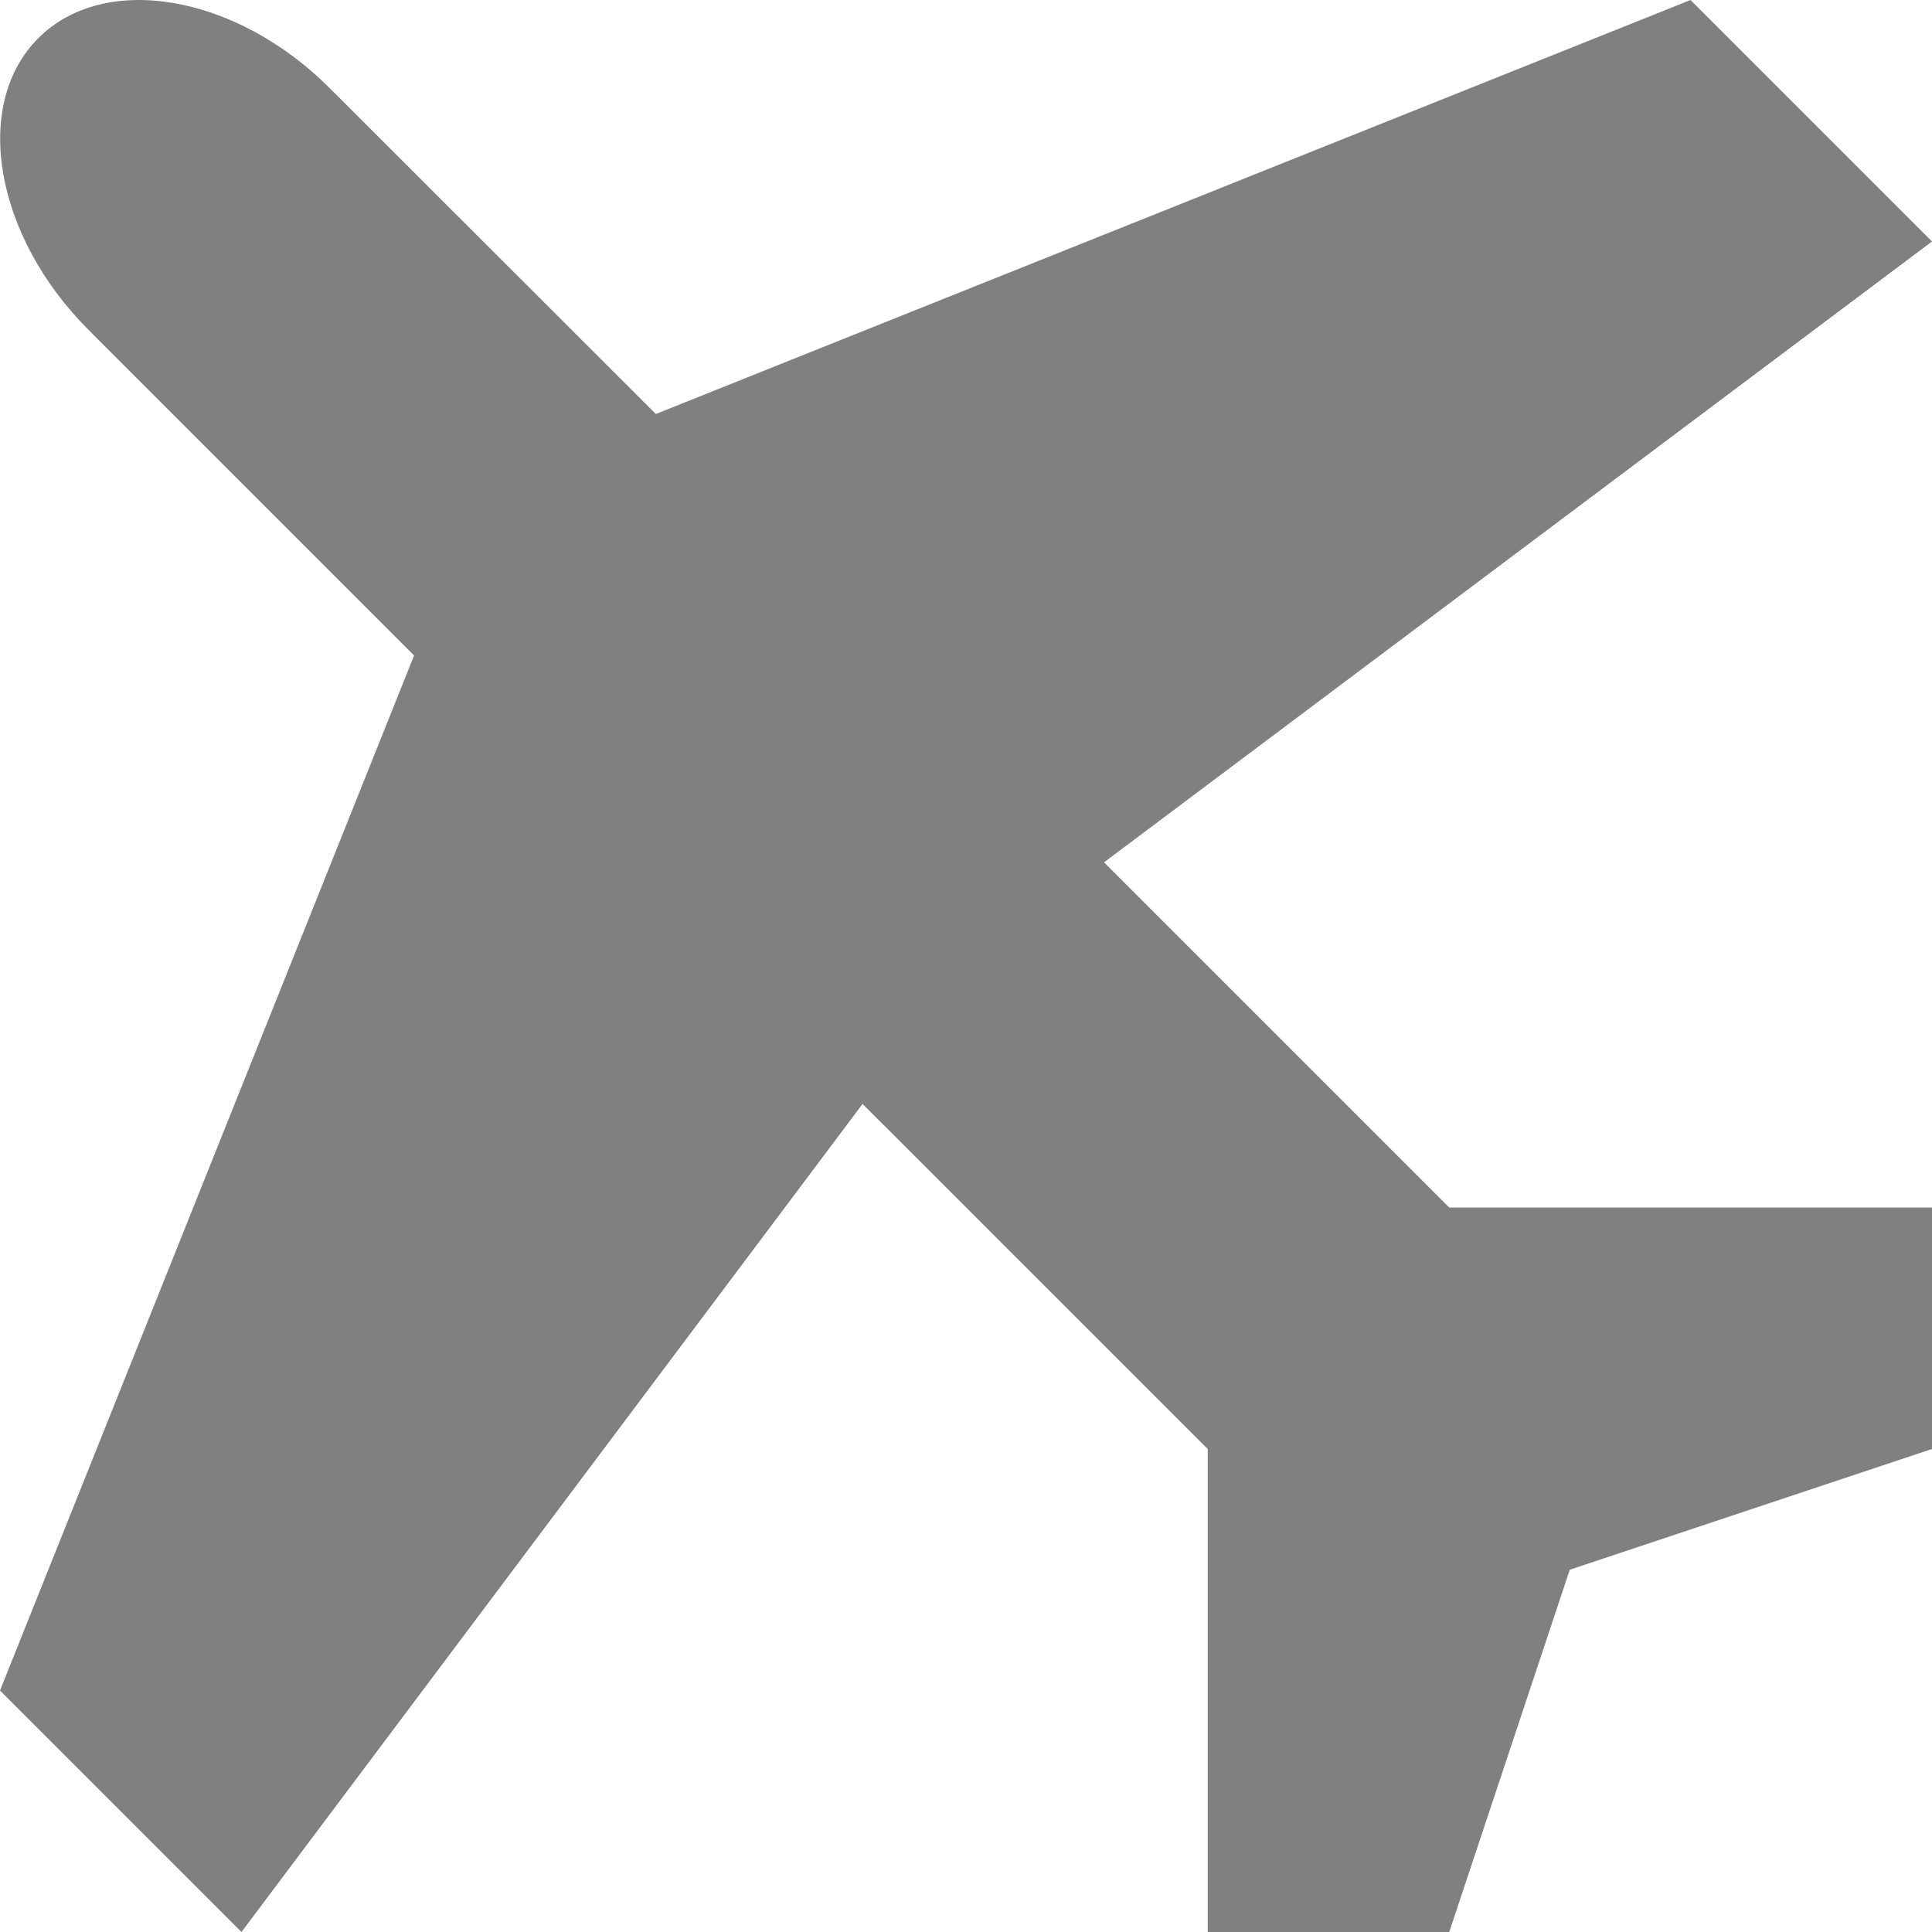
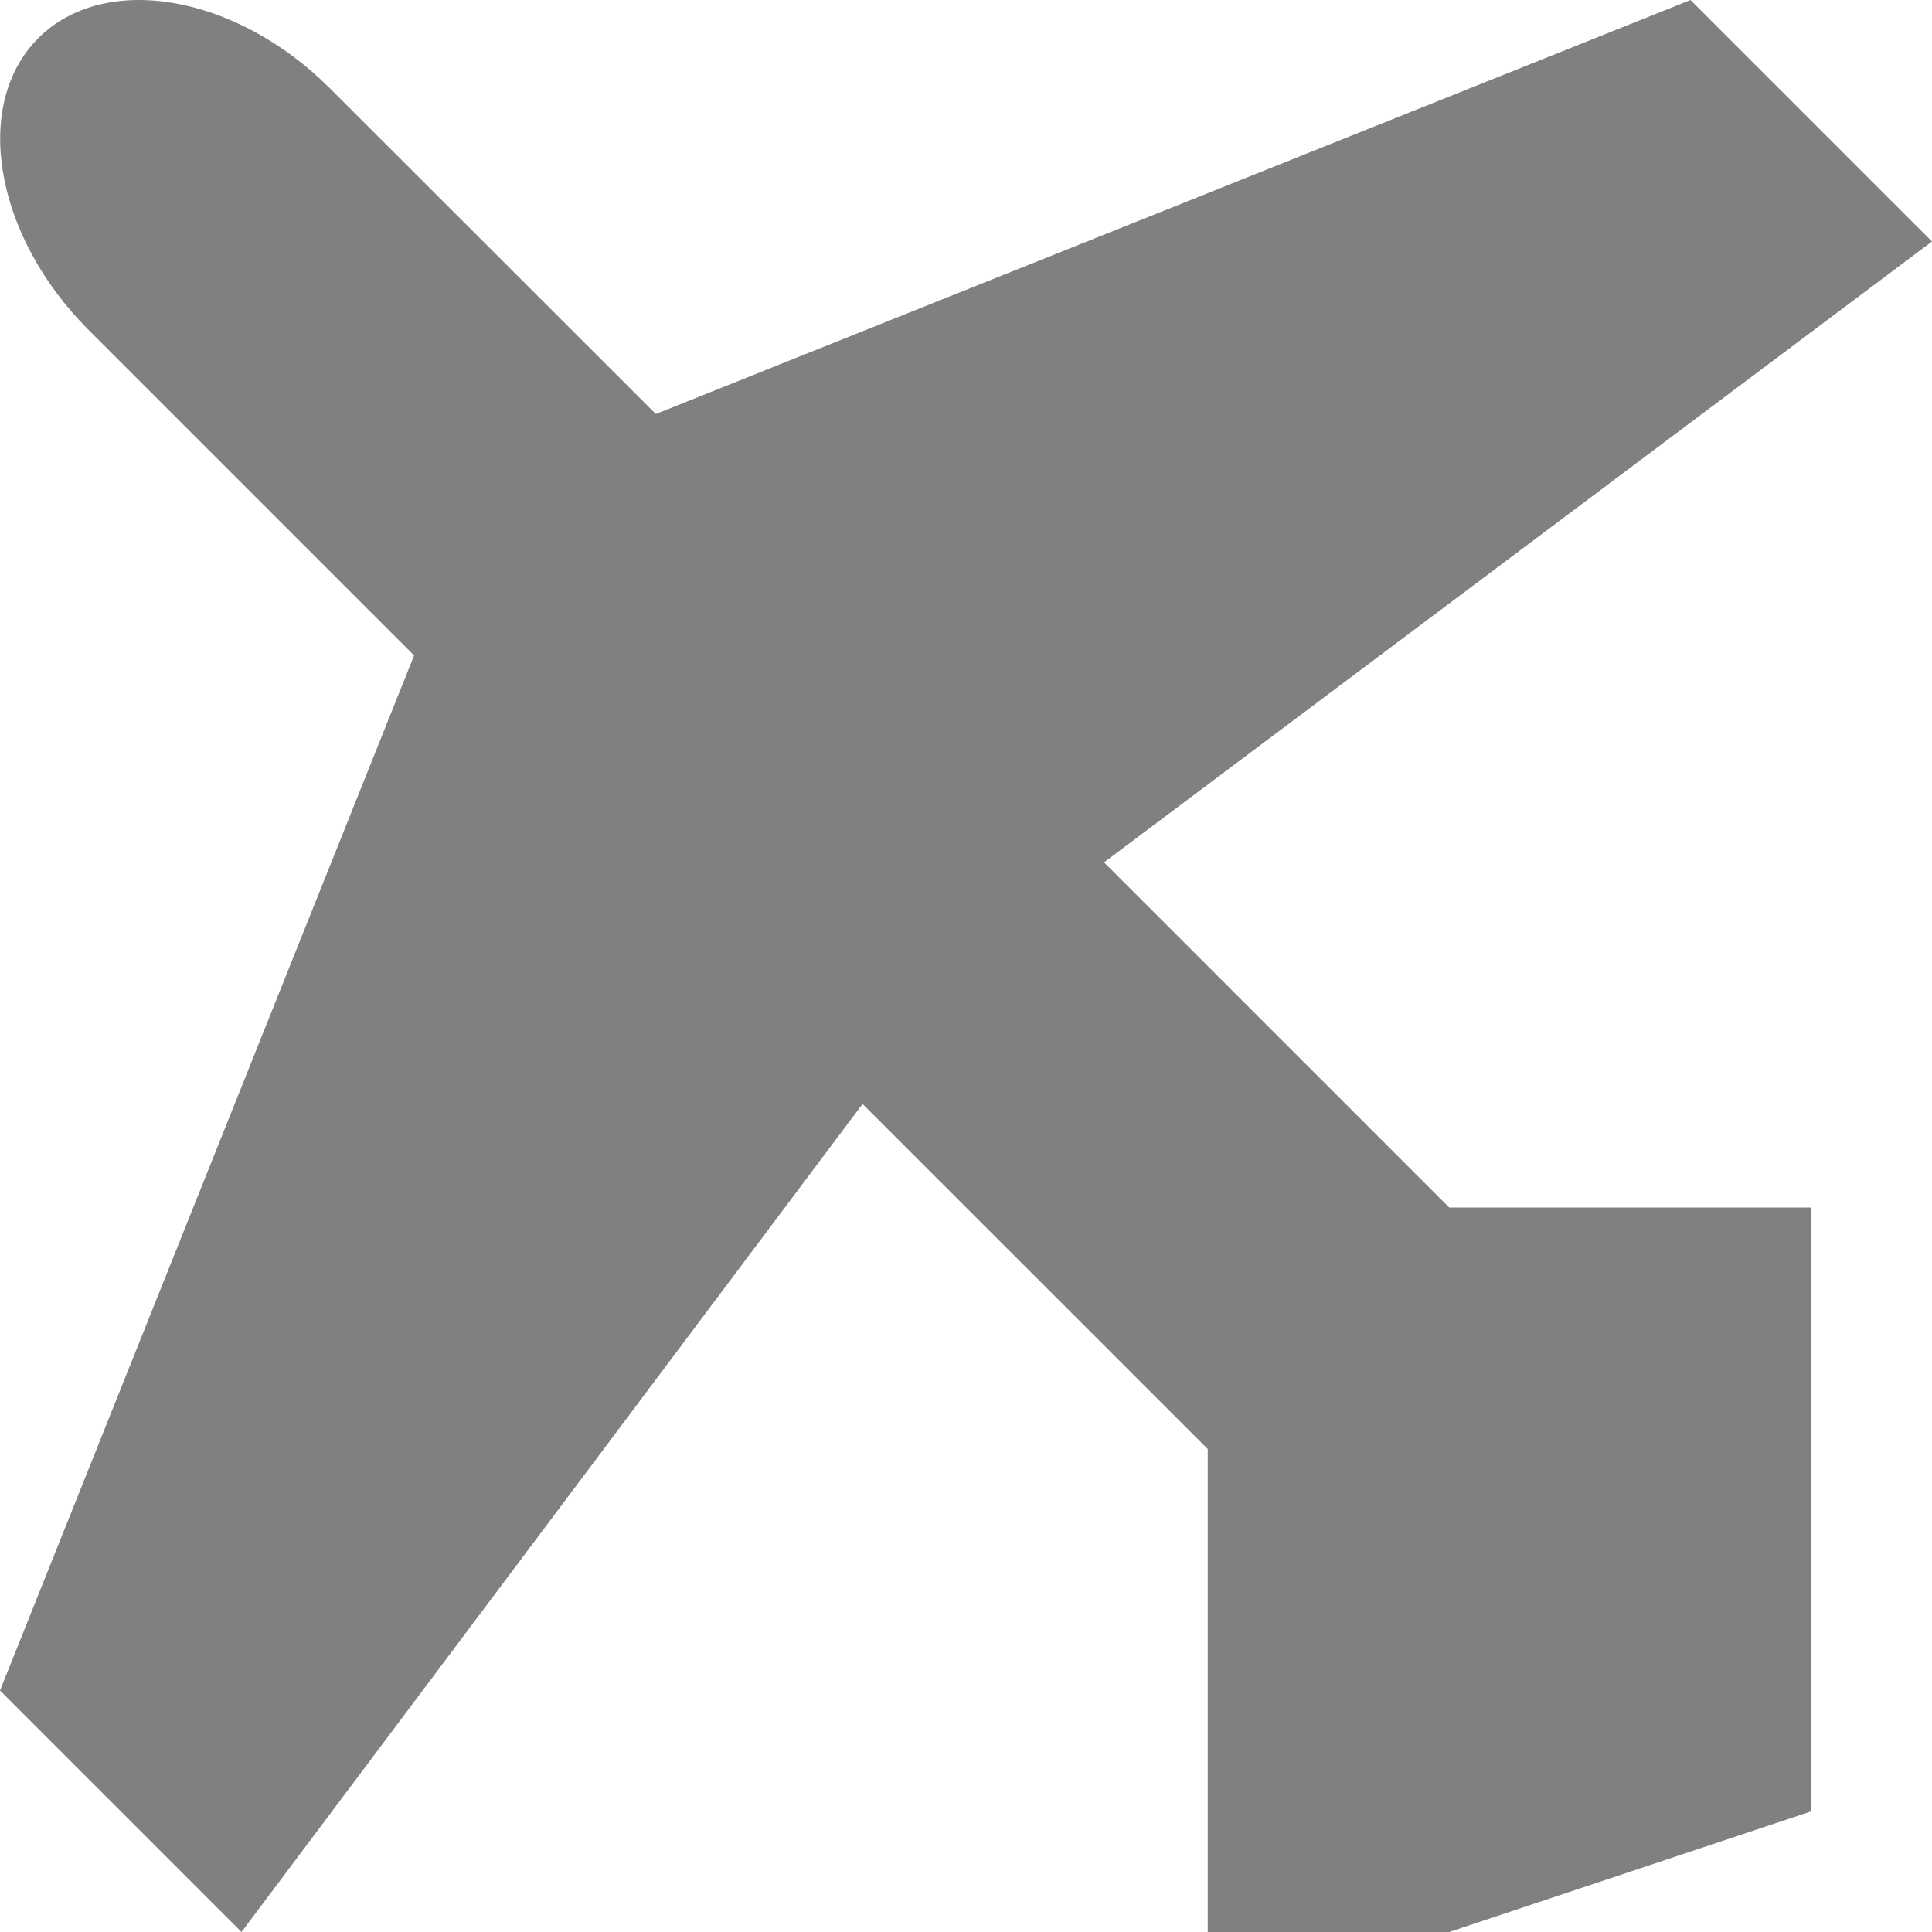
<svg xmlns="http://www.w3.org/2000/svg" id="圖層_1" data-name="圖層 1" viewBox="0 0 512 512">
  <defs>
    <style>.cls-1{fill:gray;}</style>
  </defs>
-   <path id="Icon_metro-airplane" data-name="Icon metro-airplane" class="cls-1" d="M384.05,320l-91.47-91.47L512,64,448,0,173.8,109.71,87.39,23.37C62.5-1.52,27.71-7.48,10.14,10.12S-1.49,62.42,23.4,87.36l86.34,86.34L0,448l64,64L228.59,292.55,320.06,384V512h64L416,416l96-32V320Z" />
+   <path id="Icon_metro-airplane" data-name="Icon metro-airplane" class="cls-1" d="M384.05,320l-91.47-91.47L512,64,448,0,173.8,109.71,87.39,23.37C62.5-1.52,27.71-7.48,10.14,10.12S-1.49,62.42,23.4,87.36l86.34,86.34L0,448l64,64L228.59,292.55,320.06,384V512h64l96-32V320Z" />
</svg>